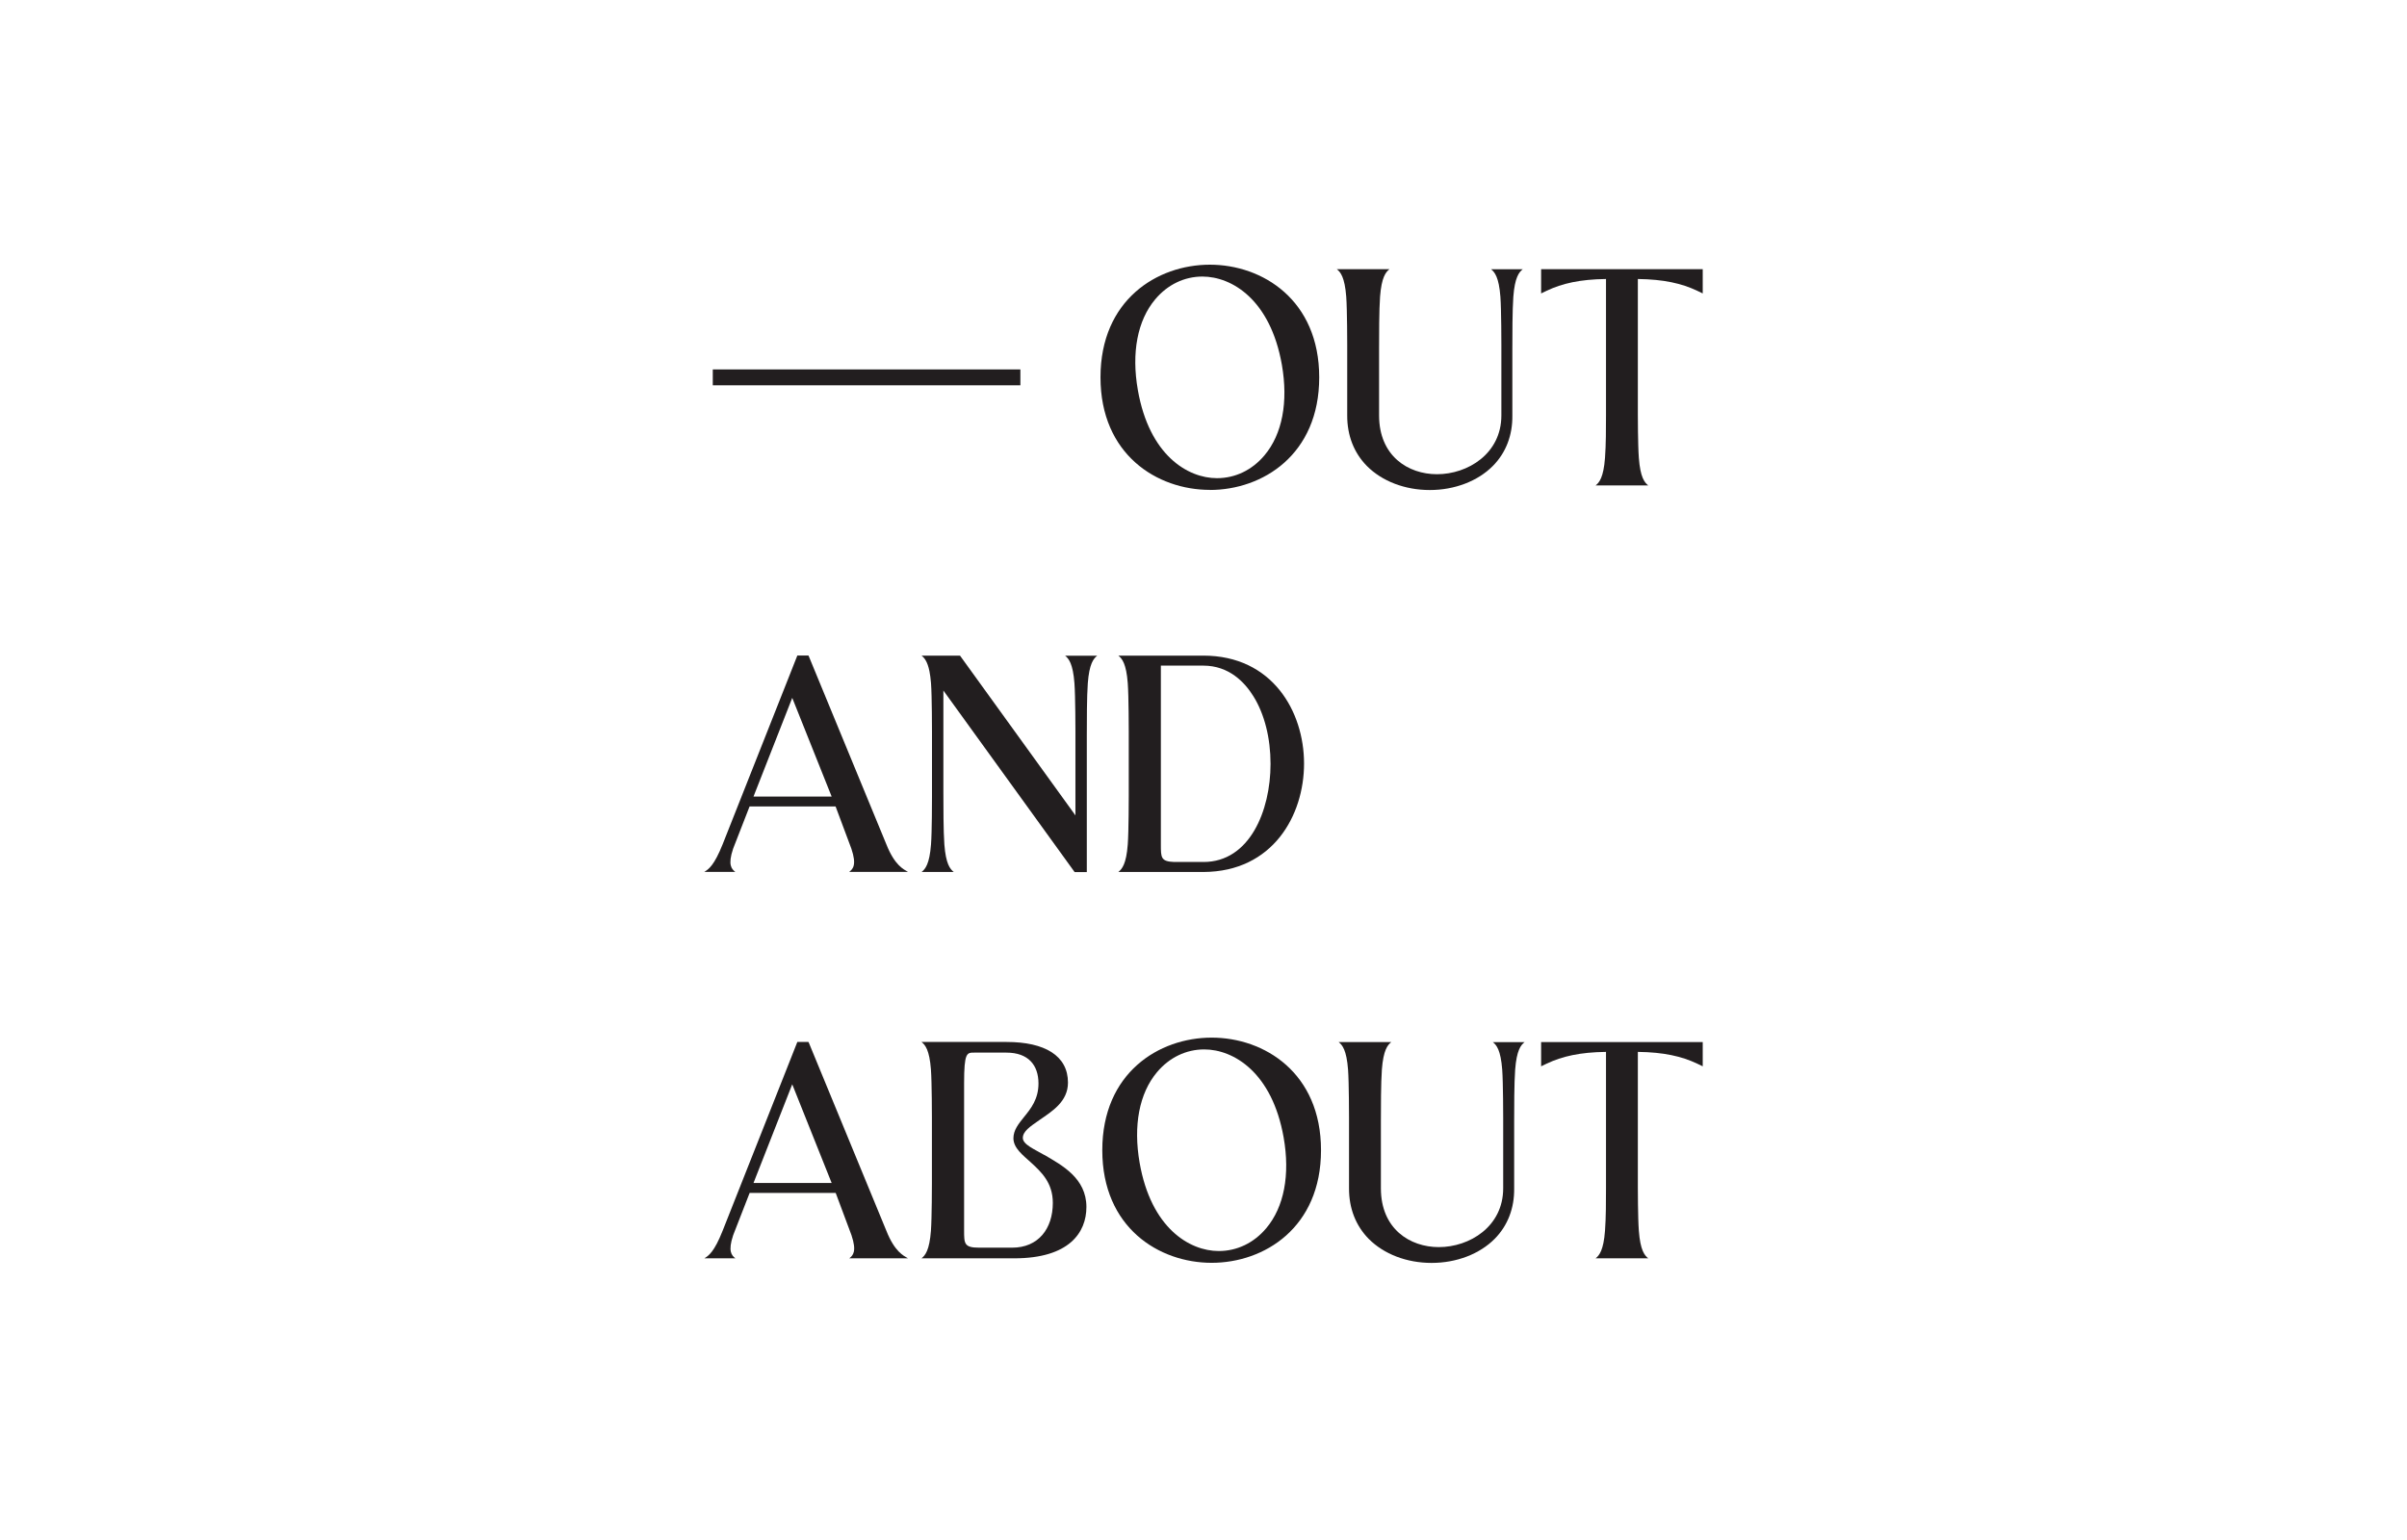
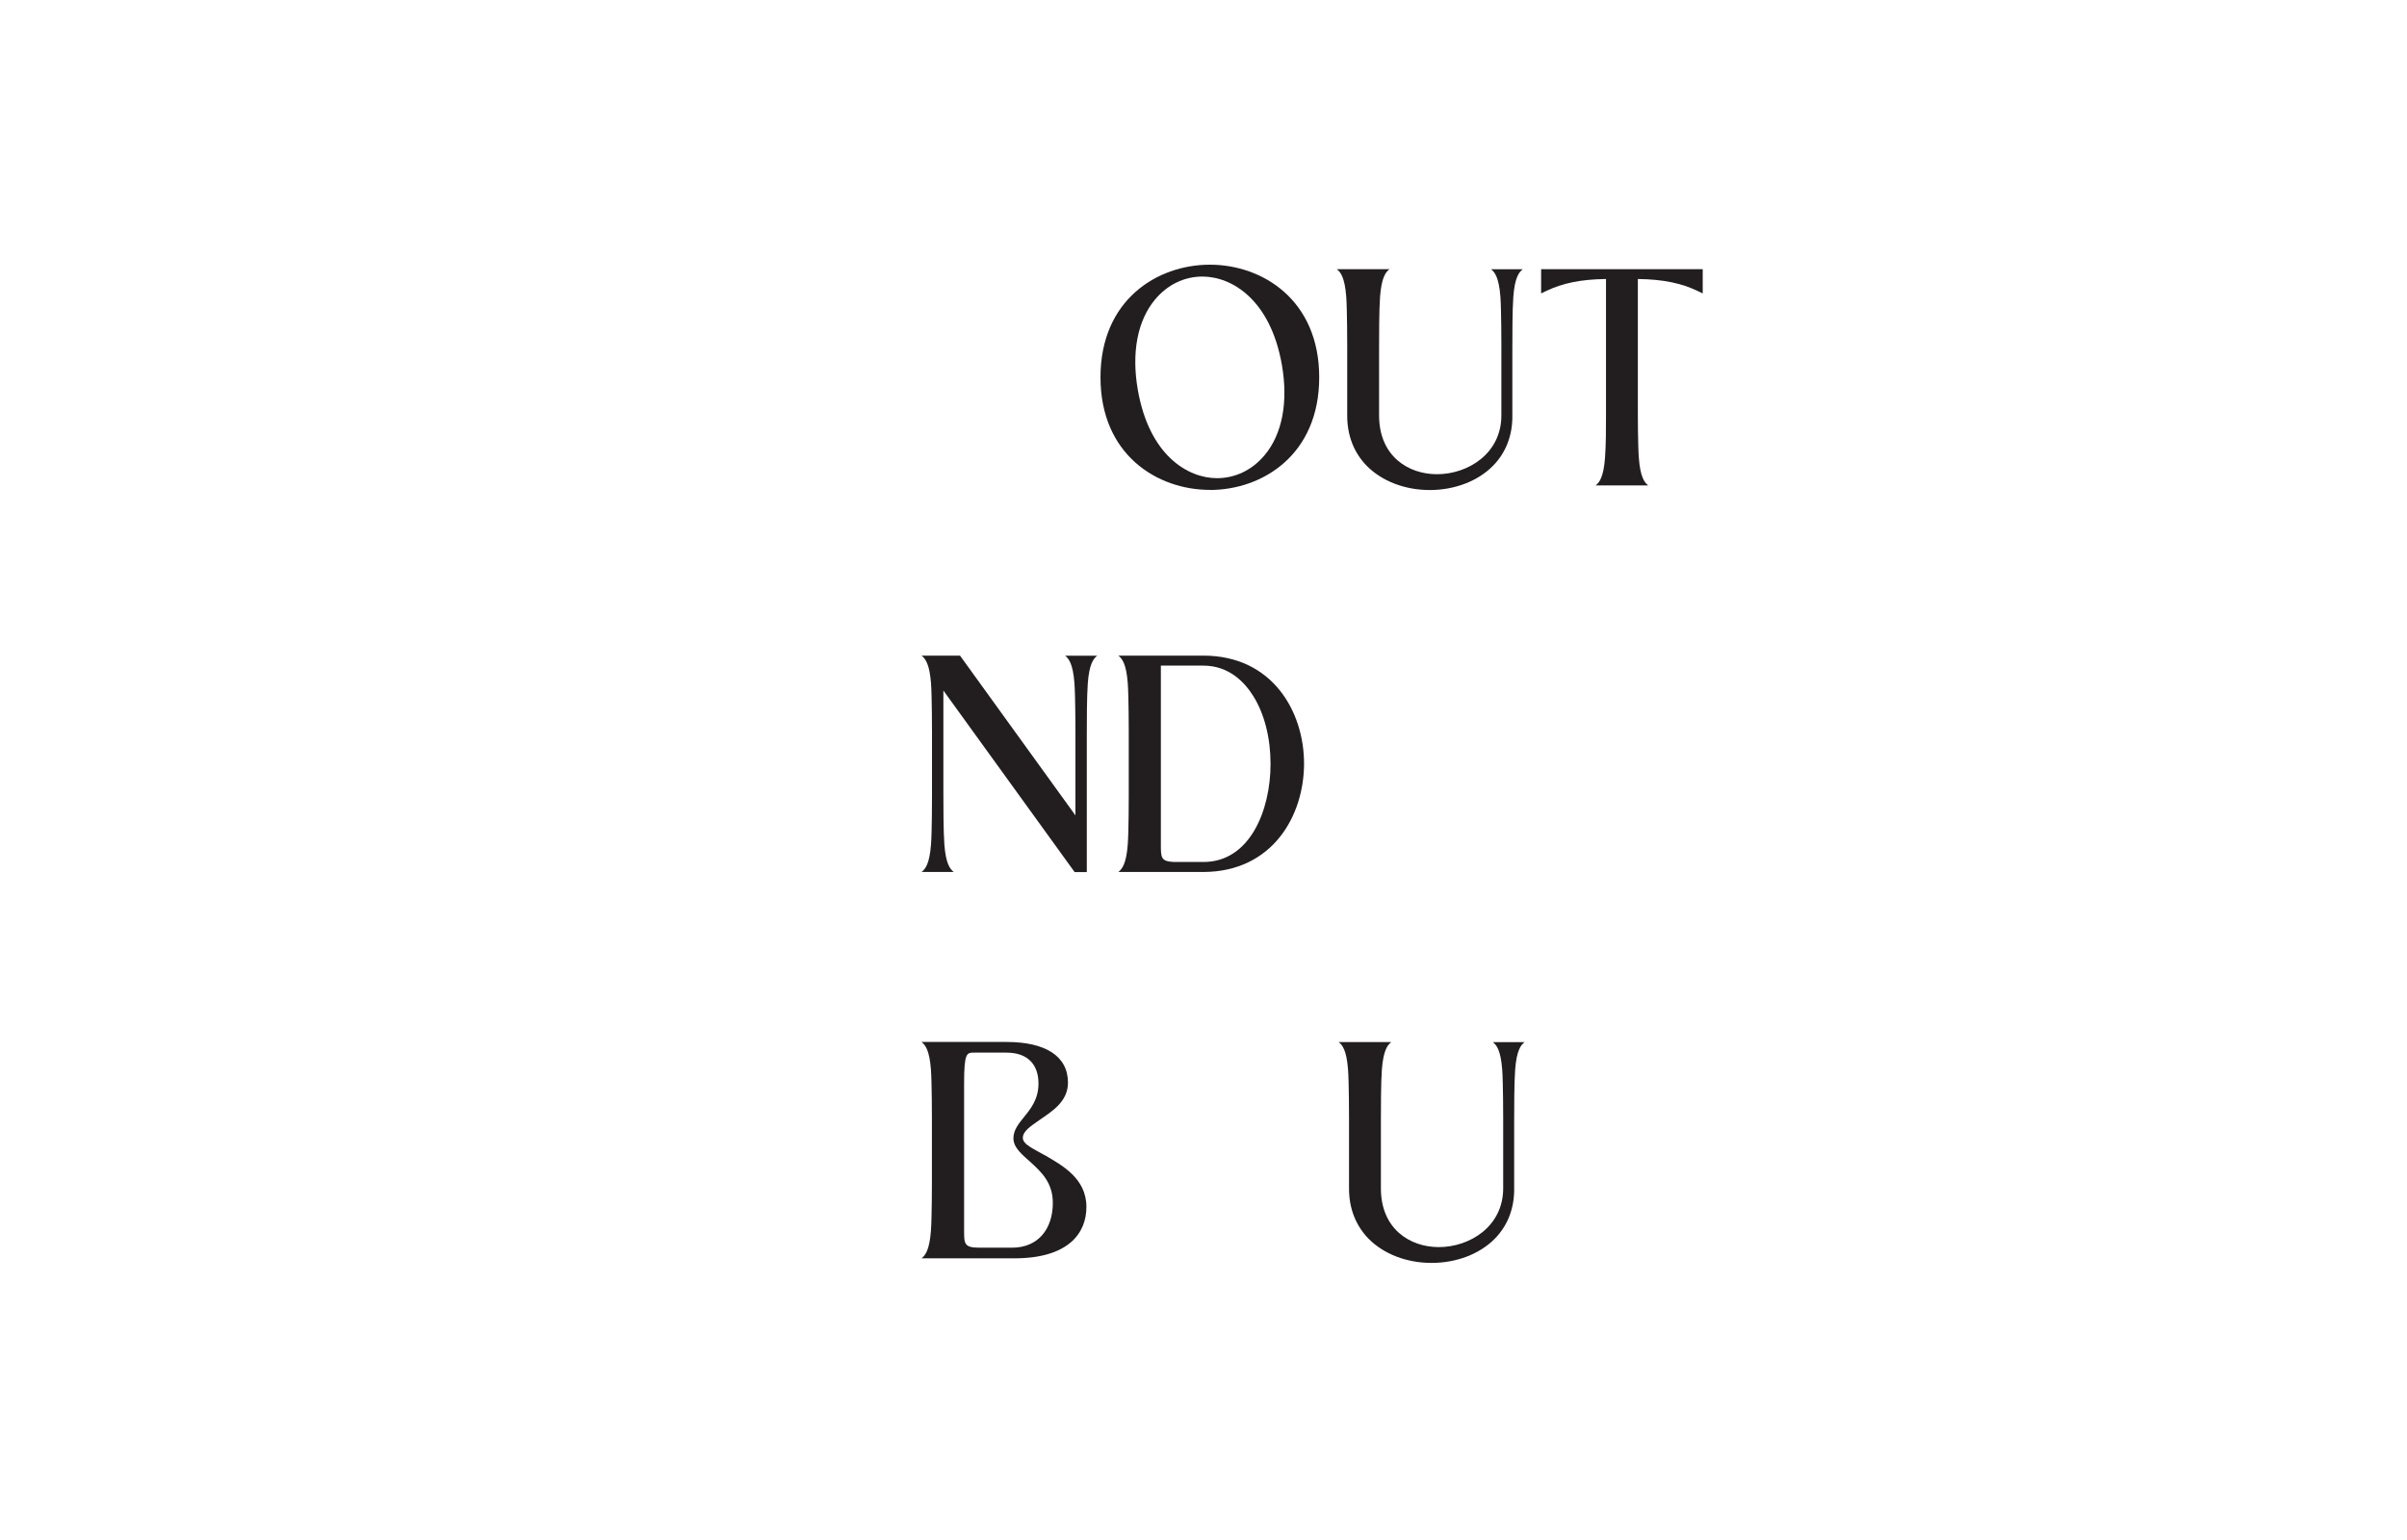
<svg xmlns="http://www.w3.org/2000/svg" width="150" height="96" viewBox="0 0 150 96" fill="none">
  <g clip-path="url(#clip0_4538_11516)">
    <path d="M74.987 40.87H69.693C69.923 41.049 70.189 41.371 70.28 42.586C70.342 43.402 70.342 45.597 70.342 45.597V49.63C70.342 49.63 70.342 51.825 70.28 52.642C70.189 53.857 69.923 54.178 69.693 54.357H75.007C79.316 54.337 81.271 50.835 81.266 47.588C81.261 44.352 79.29 40.87 74.992 40.87H74.987ZM75.007 53.734H73.175C72.343 53.704 72.343 53.459 72.343 52.647V41.493H74.987C76.605 41.493 77.58 42.55 78.106 43.397C78.8 44.505 79.178 46.006 79.178 47.619C79.178 50.544 77.871 53.734 75.002 53.734H75.007Z" fill="#221E1F" />
-     <path d="M52.919 54.352H56.584C56.309 54.188 55.757 53.948 55.237 52.636L50.402 40.906L50.387 40.87L50.361 40.865H49.688L49.009 42.585L45.032 52.636C44.506 53.948 44.164 54.188 43.889 54.352H45.823C45.594 54.173 45.343 53.923 45.686 52.907C45.706 52.84 46.13 51.758 46.712 50.273H52.072L52.092 50.324L53.057 52.907C53.399 53.923 53.154 54.173 52.919 54.352ZM46.957 49.655C47.712 47.72 48.662 45.306 49.371 43.504L51.827 49.655H46.957Z" fill="#221E1F" />
    <path d="M66.37 40.87C66.6 41.049 66.865 41.371 66.957 42.586C67.019 43.402 67.019 45.582 67.019 45.592V50.83L66.968 50.758L59.826 40.87H57.427C57.6 41.003 57.794 41.222 57.922 41.845C57.963 42.044 57.993 42.289 58.019 42.586C58.08 43.402 58.08 45.597 58.08 45.597V49.63C58.08 49.63 58.08 49.651 58.08 49.666C58.08 49.824 58.08 51.856 58.019 52.642C57.927 53.857 57.662 54.178 57.432 54.357H59.438C59.208 54.178 58.943 53.857 58.851 52.642C58.79 51.825 58.79 50.217 58.79 49.395V43.045L58.841 43.116L66.968 54.362H67.728V45.837C67.728 45.015 67.728 43.407 67.79 42.591C67.881 41.376 68.147 41.054 68.376 40.875H66.37V40.87Z" fill="#221E1F" />
    <path d="M96.04 16.78V18.291L96.392 18.122C97.352 17.668 98.464 17.413 100.083 17.392V25.866C100.083 26.688 100.083 27.724 100.021 28.546C99.929 29.761 99.664 30.083 99.434 30.261H102.717C102.487 30.083 102.221 29.761 102.13 28.546C102.068 27.729 102.068 25.866 102.068 25.866V17.392C103.681 17.413 104.799 17.668 105.759 18.122L106.111 18.291V16.78H96.04Z" fill="#221E1F" />
    <path d="M92.915 16.78C93.144 16.958 93.41 17.28 93.502 18.495C93.563 19.312 93.563 21.502 93.563 21.502V25.897C93.563 28.281 91.47 29.562 89.551 29.562C87.754 29.562 85.942 28.429 85.942 25.897V21.741C85.942 20.92 85.942 19.312 86.003 18.495C86.095 17.28 86.36 16.958 86.59 16.78H83.308C83.537 16.958 83.803 17.28 83.895 18.495C83.956 19.312 83.956 21.502 83.956 21.502V25.897C83.951 27.142 84.374 28.23 85.186 29.052C86.131 30.001 87.555 30.547 89.102 30.547C90.648 30.547 92.093 29.996 93.037 29.041C93.844 28.225 94.263 27.137 94.247 25.902V21.747C94.247 20.925 94.247 19.317 94.308 18.5C94.4 17.285 94.666 16.963 94.895 16.785H92.91L92.915 16.78Z" fill="#221E1F" />
-     <path d="M63.588 23.029H44.42V24.019H63.588V23.029Z" fill="#221E1F" />
    <path d="M75.396 30.543C78.678 30.543 82.211 28.348 82.211 23.524C82.211 18.7 78.678 16.5 75.396 16.5C72.114 16.5 68.581 18.695 68.581 23.519C68.581 28.343 72.114 30.538 75.396 30.538V30.543ZM78.801 28.384C78.03 29.303 76.978 29.808 75.84 29.808C74.007 29.808 71.618 28.369 70.909 24.315C70.501 21.988 70.883 19.976 71.991 18.659C72.757 17.746 73.803 17.24 74.931 17.24C76.769 17.24 79.168 18.68 79.883 22.733C80.291 25.061 79.909 27.067 78.801 28.384Z" fill="#221E1F" />
-     <path d="M75.508 78.721C78.791 78.721 82.323 76.526 82.323 71.702C82.323 66.878 78.791 64.683 75.508 64.683C72.226 64.683 68.693 66.878 68.693 71.702C68.693 76.526 72.226 78.721 75.508 78.721ZM78.913 76.561C78.142 77.48 77.091 77.986 75.952 77.986C74.12 77.986 71.731 76.546 71.021 72.493C70.613 70.165 70.996 68.154 72.103 66.837C72.869 65.923 73.916 65.418 75.044 65.418C76.881 65.418 79.281 66.857 79.995 70.91C80.404 73.238 80.021 75.244 78.913 76.561Z" fill="#221E1F" />
-     <path d="M96.04 64.96V66.471L96.392 66.302C97.352 65.848 98.464 65.593 100.083 65.572V74.046C100.083 74.868 100.083 75.904 100.021 76.726C99.929 77.941 99.664 78.263 99.434 78.441H102.717C102.487 78.263 102.221 77.941 102.13 76.726C102.068 75.909 102.068 74.046 102.068 74.046V65.572C103.681 65.593 104.799 65.848 105.759 66.302L106.111 66.471V64.96H96.04Z" fill="#221E1F" />
    <path d="M93.028 64.96C93.258 65.138 93.523 65.46 93.615 66.675C93.676 67.492 93.676 69.681 93.676 69.681V74.077C93.676 76.461 91.583 77.742 89.664 77.742C87.867 77.742 86.055 76.609 86.055 74.077V69.921C86.055 69.1 86.055 67.492 86.116 66.675C86.208 65.46 86.474 65.138 86.703 64.96H83.421C83.651 65.138 83.916 65.46 84.008 66.675C84.069 67.492 84.069 69.681 84.069 69.681V74.077C84.064 75.322 84.488 76.409 85.299 77.231C86.244 78.181 87.668 78.727 89.215 78.727C90.762 78.727 92.206 78.176 93.151 77.221C93.957 76.404 94.376 75.317 94.36 74.082V69.927C94.36 69.105 94.36 67.497 94.422 66.68C94.514 65.465 94.779 65.143 95.009 64.965H93.023L93.028 64.96Z" fill="#221E1F" />
    <path d="M65.079 71.999C64.477 71.646 63.741 71.35 63.741 70.937C63.741 70.523 64.201 70.222 64.757 69.834C65.559 69.278 66.554 68.68 66.554 67.486C66.554 65.811 65.109 64.954 62.736 64.954H57.427C57.657 65.133 57.922 65.454 58.014 66.669C58.075 67.486 58.075 69.681 58.075 69.681V73.714C58.075 73.714 58.075 75.909 58.014 76.725C57.922 77.941 57.657 78.262 57.427 78.441H63.205C66.631 78.441 67.703 76.833 67.703 75.24C67.703 73.443 66.176 72.637 65.079 71.993V71.999ZM63.078 77.777H61.02C60.081 77.777 60.081 77.527 60.081 76.69V67.522C60.081 65.618 60.25 65.618 60.704 65.618H62.72C64.083 65.618 64.716 66.398 64.716 67.542C64.716 68.522 64.237 69.114 63.813 69.635C63.476 70.054 63.154 70.447 63.154 70.962C63.164 71.58 63.746 72.009 64.242 72.463C64.885 73.055 65.61 73.719 65.61 74.985C65.61 76.593 64.711 77.777 63.073 77.777H63.078Z" fill="#221E1F" />
-     <path d="M52.919 78.441H56.584C56.309 78.277 55.758 78.037 55.237 76.725L50.403 64.995L50.387 64.959L50.362 64.954H49.688L49.009 66.674L45.032 76.725C44.512 78.037 44.165 78.277 43.894 78.441H45.829C45.599 78.262 45.349 78.012 45.691 76.996C45.711 76.93 46.135 75.847 46.717 74.362H52.077L52.097 74.413L53.062 76.996C53.404 78.012 53.159 78.262 52.924 78.441H52.919ZM46.957 73.744C47.712 71.81 48.662 69.395 49.371 67.593L51.827 73.744H46.957Z" fill="#221E1F" />
  </g>
  <defs>
    <clipPath id="clip0_4538_11516">
      <rect width="63" height="63" fill="white" transform="translate(43.5 16.5)" />
    </clipPath>
  </defs>
</svg>